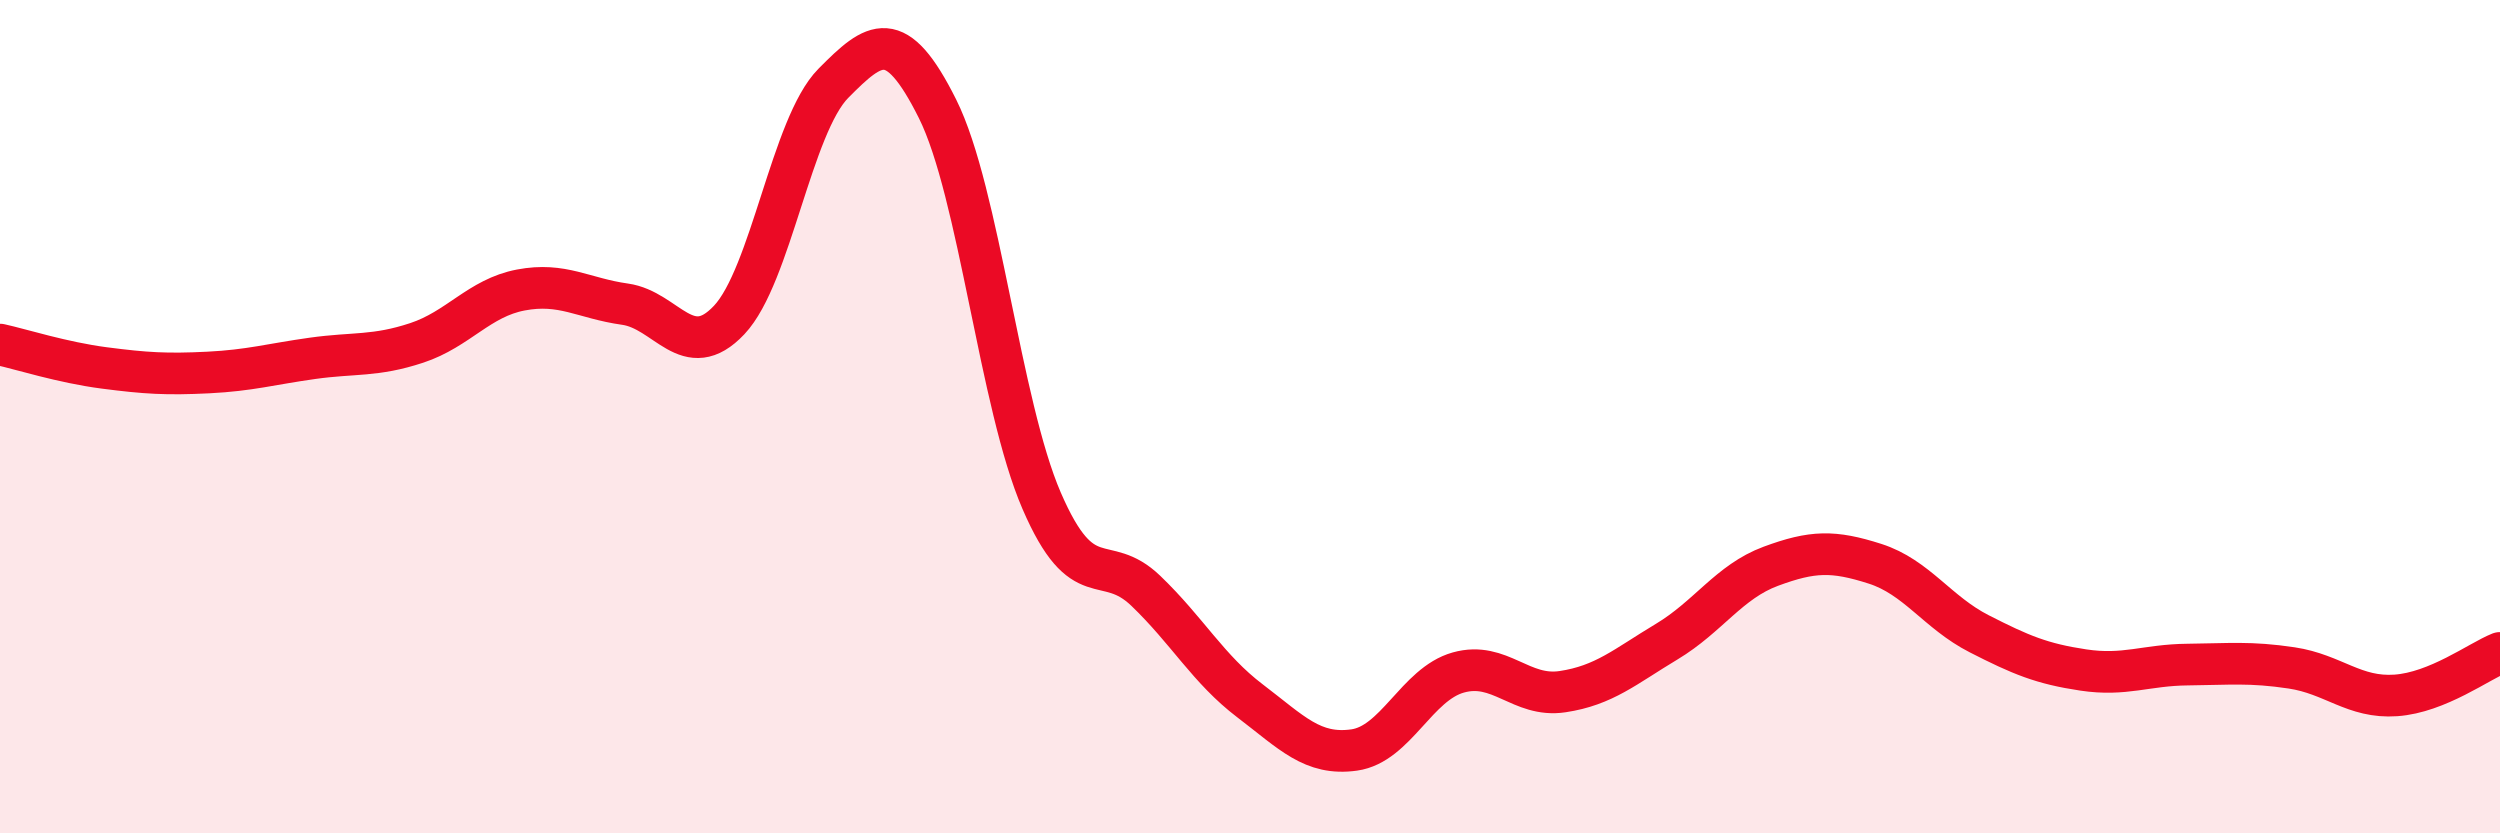
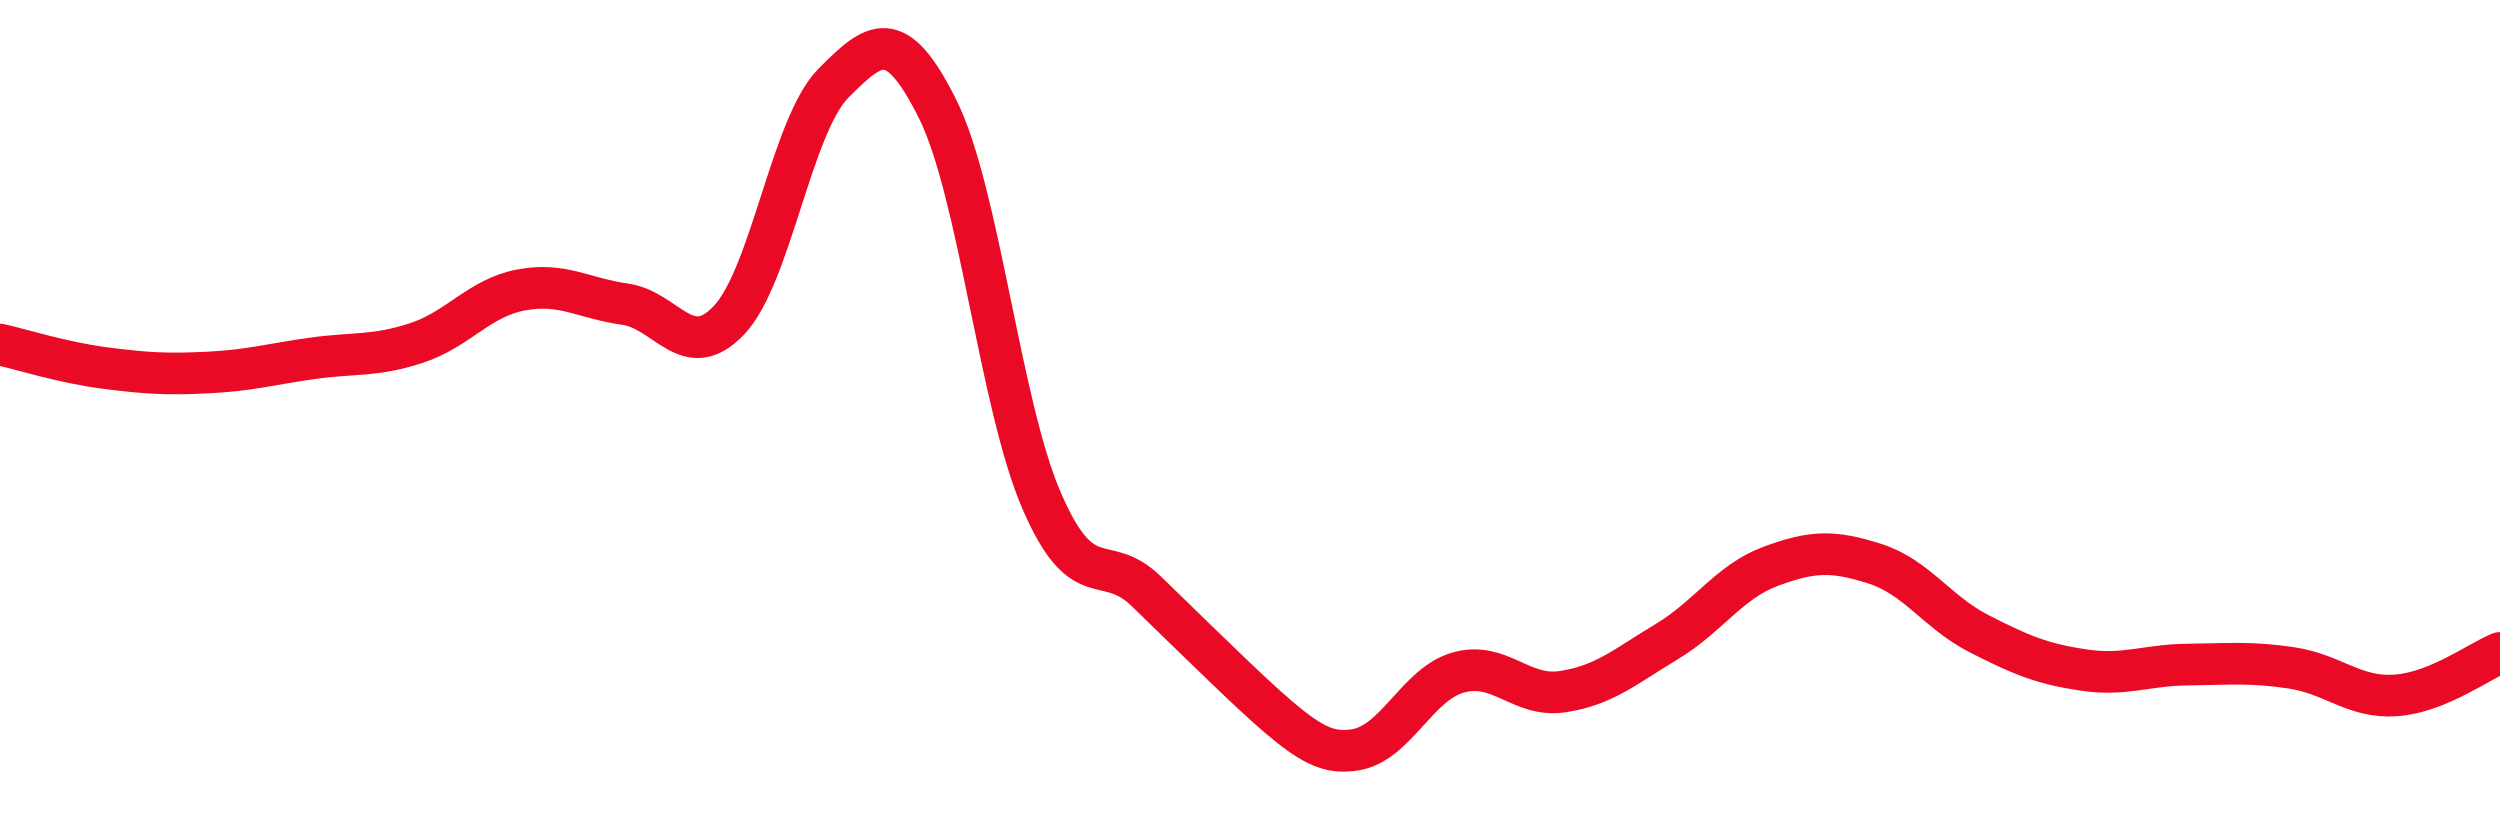
<svg xmlns="http://www.w3.org/2000/svg" width="60" height="20" viewBox="0 0 60 20">
-   <path d="M 0,8.27 C 0.5,8.38 1.5,8.7 2.5,8.83 C 3.5,8.96 4,8.99 5,8.94 C 6,8.89 6.5,8.74 7.5,8.6 C 8.5,8.46 9,8.56 10,8.23 C 11,7.9 11.5,7.15 12.5,6.96 C 13.5,6.77 14,7.16 15,7.3 C 16,7.44 16.5,8.74 17.5,7.68 C 18.5,6.62 19,3.01 20,2 C 21,0.99 21.5,0.61 22.5,2.61 C 23.5,4.61 24,9.71 25,12.02 C 26,14.33 26.5,13.22 27.5,14.18 C 28.5,15.14 29,16.06 30,16.82 C 31,17.58 31.5,18.14 32.5,18 C 33.5,17.86 34,16.42 35,16.14 C 36,15.86 36.5,16.75 37.5,16.6 C 38.5,16.45 39,16 40,15.4 C 41,14.8 41.5,13.96 42.5,13.59 C 43.5,13.22 44,13.21 45,13.53 C 46,13.85 46.5,14.7 47.5,15.21 C 48.5,15.72 49,15.93 50,16.08 C 51,16.23 51.5,15.96 52.5,15.95 C 53.5,15.94 54,15.88 55,16.03 C 56,16.18 56.5,16.76 57.5,16.69 C 58.5,16.62 59.5,15.87 60,15.67L60 20L0 20Z" fill="#EB0A25" opacity="0.1" stroke-linecap="round" stroke-linejoin="round" />
-   <path d="M 0,8.27 C 0.5,8.38 1.5,8.7 2.5,8.83 C 3.5,8.96 4,8.99 5,8.94 C 6,8.89 6.5,8.74 7.5,8.6 C 8.5,8.46 9,8.56 10,8.23 C 11,7.9 11.5,7.15 12.5,6.96 C 13.5,6.77 14,7.16 15,7.3 C 16,7.44 16.5,8.74 17.5,7.68 C 18.5,6.62 19,3.01 20,2 C 21,0.99 21.5,0.61 22.5,2.61 C 23.5,4.61 24,9.71 25,12.02 C 26,14.33 26.5,13.22 27.5,14.18 C 28.5,15.14 29,16.06 30,16.82 C 31,17.58 31.5,18.14 32.5,18 C 33.5,17.86 34,16.42 35,16.14 C 36,15.86 36.5,16.75 37.5,16.6 C 38.5,16.45 39,16 40,15.4 C 41,14.8 41.5,13.96 42.5,13.59 C 43.5,13.22 44,13.21 45,13.53 C 46,13.85 46.5,14.7 47.5,15.21 C 48.5,15.72 49,15.93 50,16.08 C 51,16.23 51.5,15.96 52.5,15.95 C 53.5,15.94 54,15.88 55,16.03 C 56,16.18 56.5,16.76 57.5,16.69 C 58.5,16.62 59.5,15.87 60,15.67" stroke="#EB0A25" stroke-width="1" fill="none" stroke-linecap="round" stroke-linejoin="round" />
+   <path d="M 0,8.27 C 0.5,8.38 1.5,8.7 2.5,8.83 C 3.5,8.96 4,8.99 5,8.94 C 6,8.89 6.5,8.74 7.5,8.6 C 8.5,8.46 9,8.56 10,8.23 C 11,7.9 11.5,7.15 12.5,6.96 C 13.5,6.77 14,7.16 15,7.3 C 16,7.44 16.5,8.74 17.5,7.68 C 18.5,6.62 19,3.01 20,2 C 21,0.99 21.5,0.61 22.5,2.61 C 23.5,4.61 24,9.71 25,12.02 C 26,14.33 26.5,13.22 27.5,14.18 C 31,17.58 31.5,18.14 32.5,18 C 33.5,17.86 34,16.42 35,16.14 C 36,15.86 36.5,16.75 37.5,16.6 C 38.5,16.45 39,16 40,15.4 C 41,14.8 41.5,13.96 42.5,13.59 C 43.5,13.22 44,13.21 45,13.53 C 46,13.85 46.5,14.7 47.5,15.21 C 48.5,15.72 49,15.93 50,16.08 C 51,16.23 51.5,15.96 52.5,15.95 C 53.5,15.94 54,15.88 55,16.03 C 56,16.18 56.5,16.76 57.5,16.69 C 58.5,16.62 59.5,15.87 60,15.67" stroke="#EB0A25" stroke-width="1" fill="none" stroke-linecap="round" stroke-linejoin="round" />
</svg>